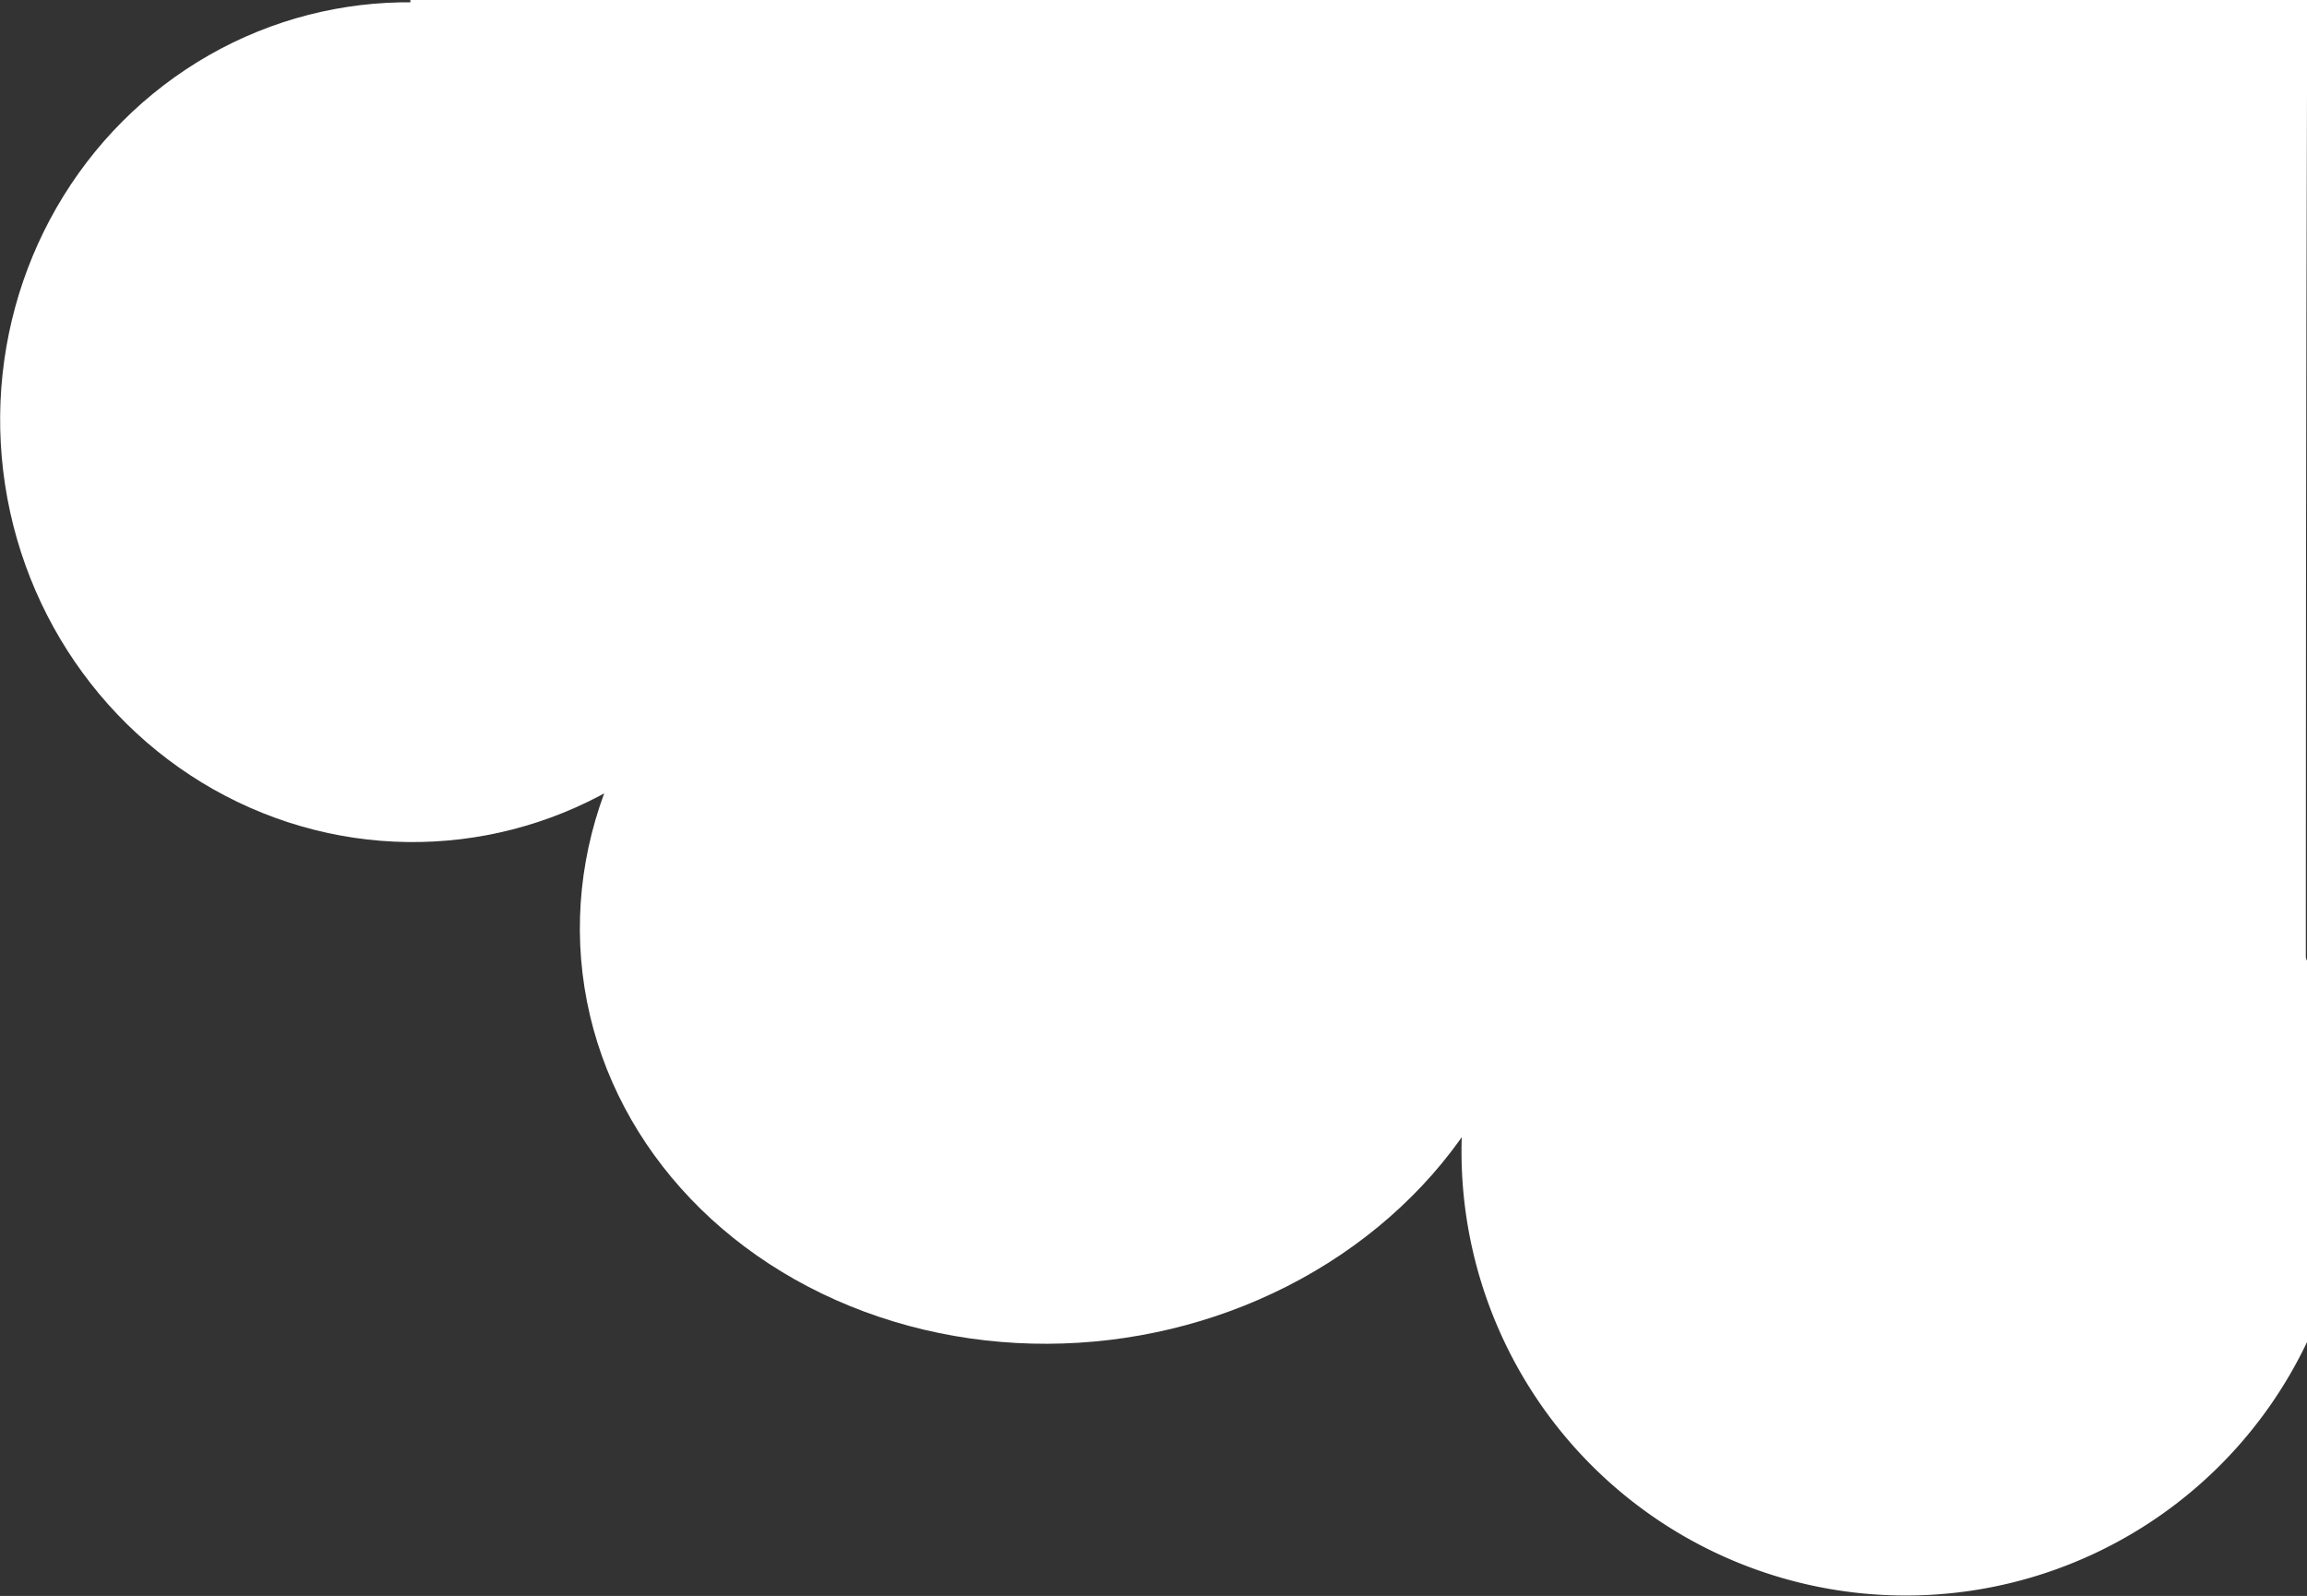
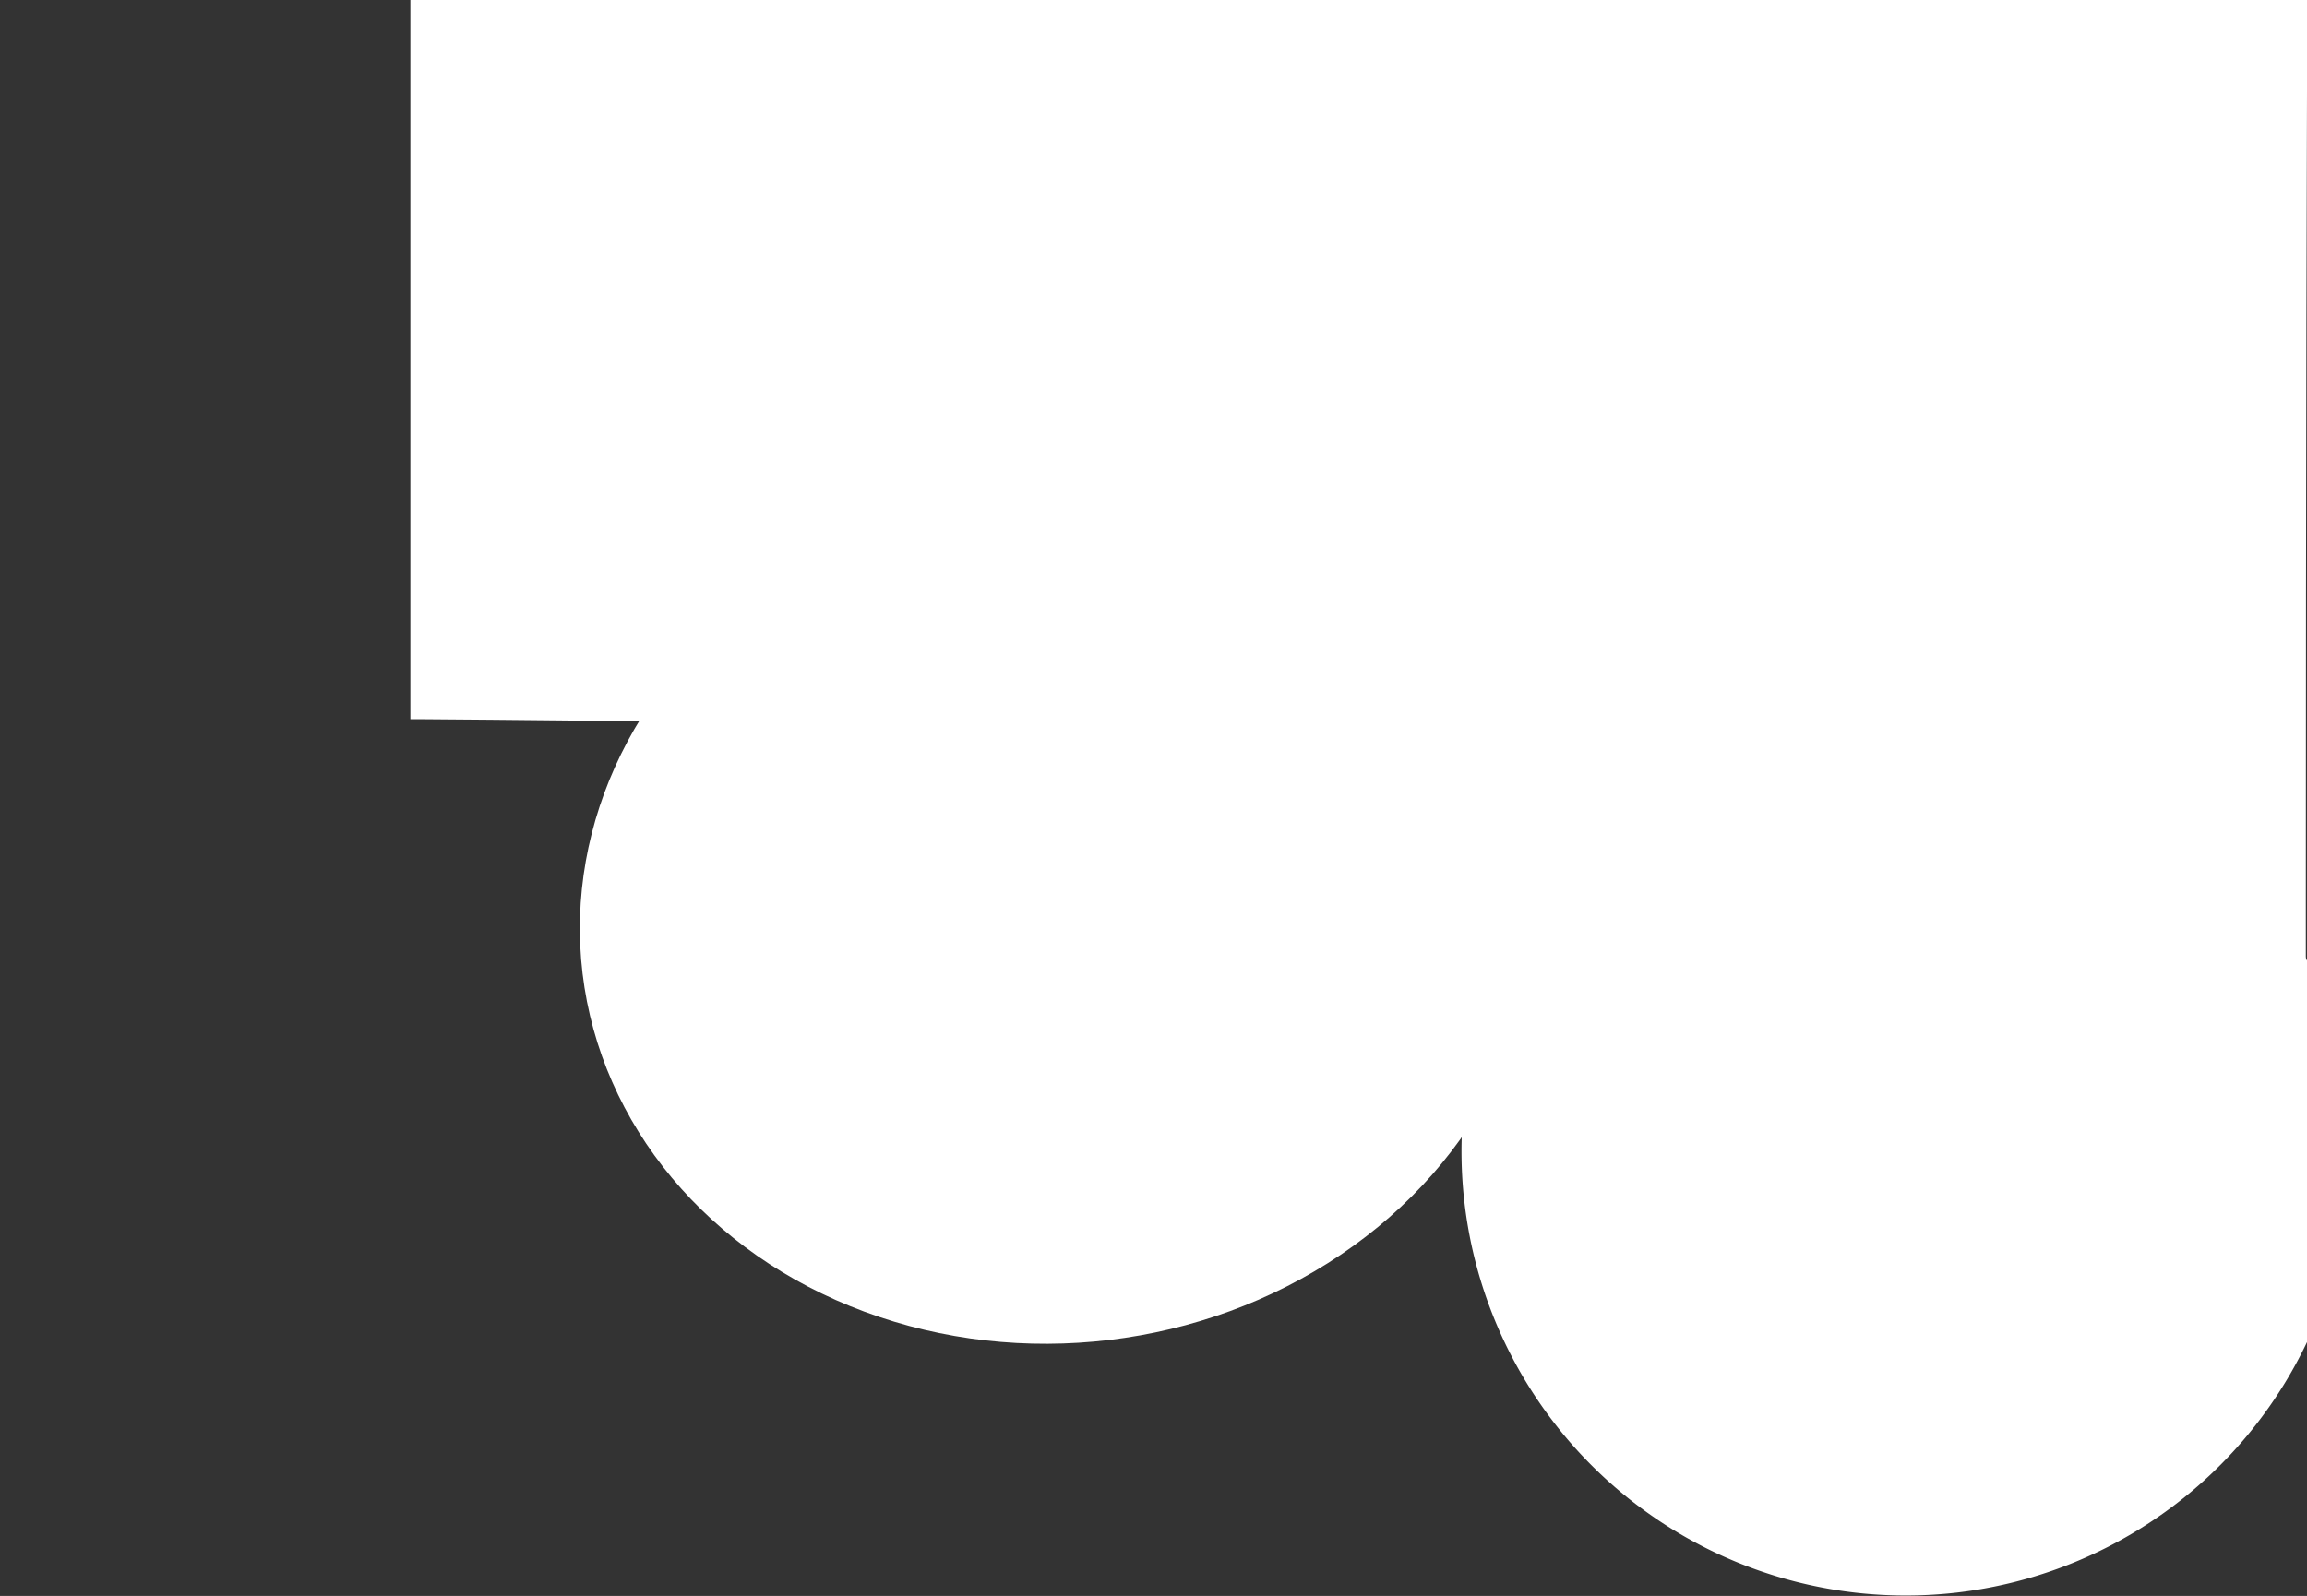
<svg xmlns="http://www.w3.org/2000/svg" id="Layer_1" data-name="Layer 1" viewBox="0 0 198 137.01">
  <rect x="0" y="0" width="198" height="137.01" fill="#333333" stroke="none" />
  <defs>
    <style>.cls-1{fill:#fff;}</style>
  </defs>
  <title>bite</title>
-   <ellipse class="cls-1" cx="36.22" cy="66.1" rx="35.2" ry="36.06" transform="translate(-8.6 -25.08) rotate(-6.83)" />
  <ellipse class="cls-1" cx="91.87" cy="108.54" rx="41.16" ry="36.61" transform="translate(-13.26 -18.16) rotate(-6.83)" />
  <path class="cls-1" d="M199,112.33a38.13,38.13,0,1,0,0,32.75Q199,128.71,199,112.33Z" transform="translate(-1 -29.86)" />
  <path class="cls-1" d="M198.9,140.46q0-16.41,0-32.82c0-6,0-39.71.12-77.78H36.22V91.6h1.1c2.3,0,30.74.3,30.74.3-.76,9.3-1,18.62-.93,27.94,10.77,0,19.3.1,19.3.22v9.64h9.25c.12-2,.24-3.92.41-5.88,0-.28,8.1-.2,9-.21,7.24-.08,14.49-.09,21.74-.09,2.29,0,30.74.32,30.74.3-.47,5.54-.7,11.09-.81,16.64Z" transform="translate(-1 -29.86)" />
</svg>